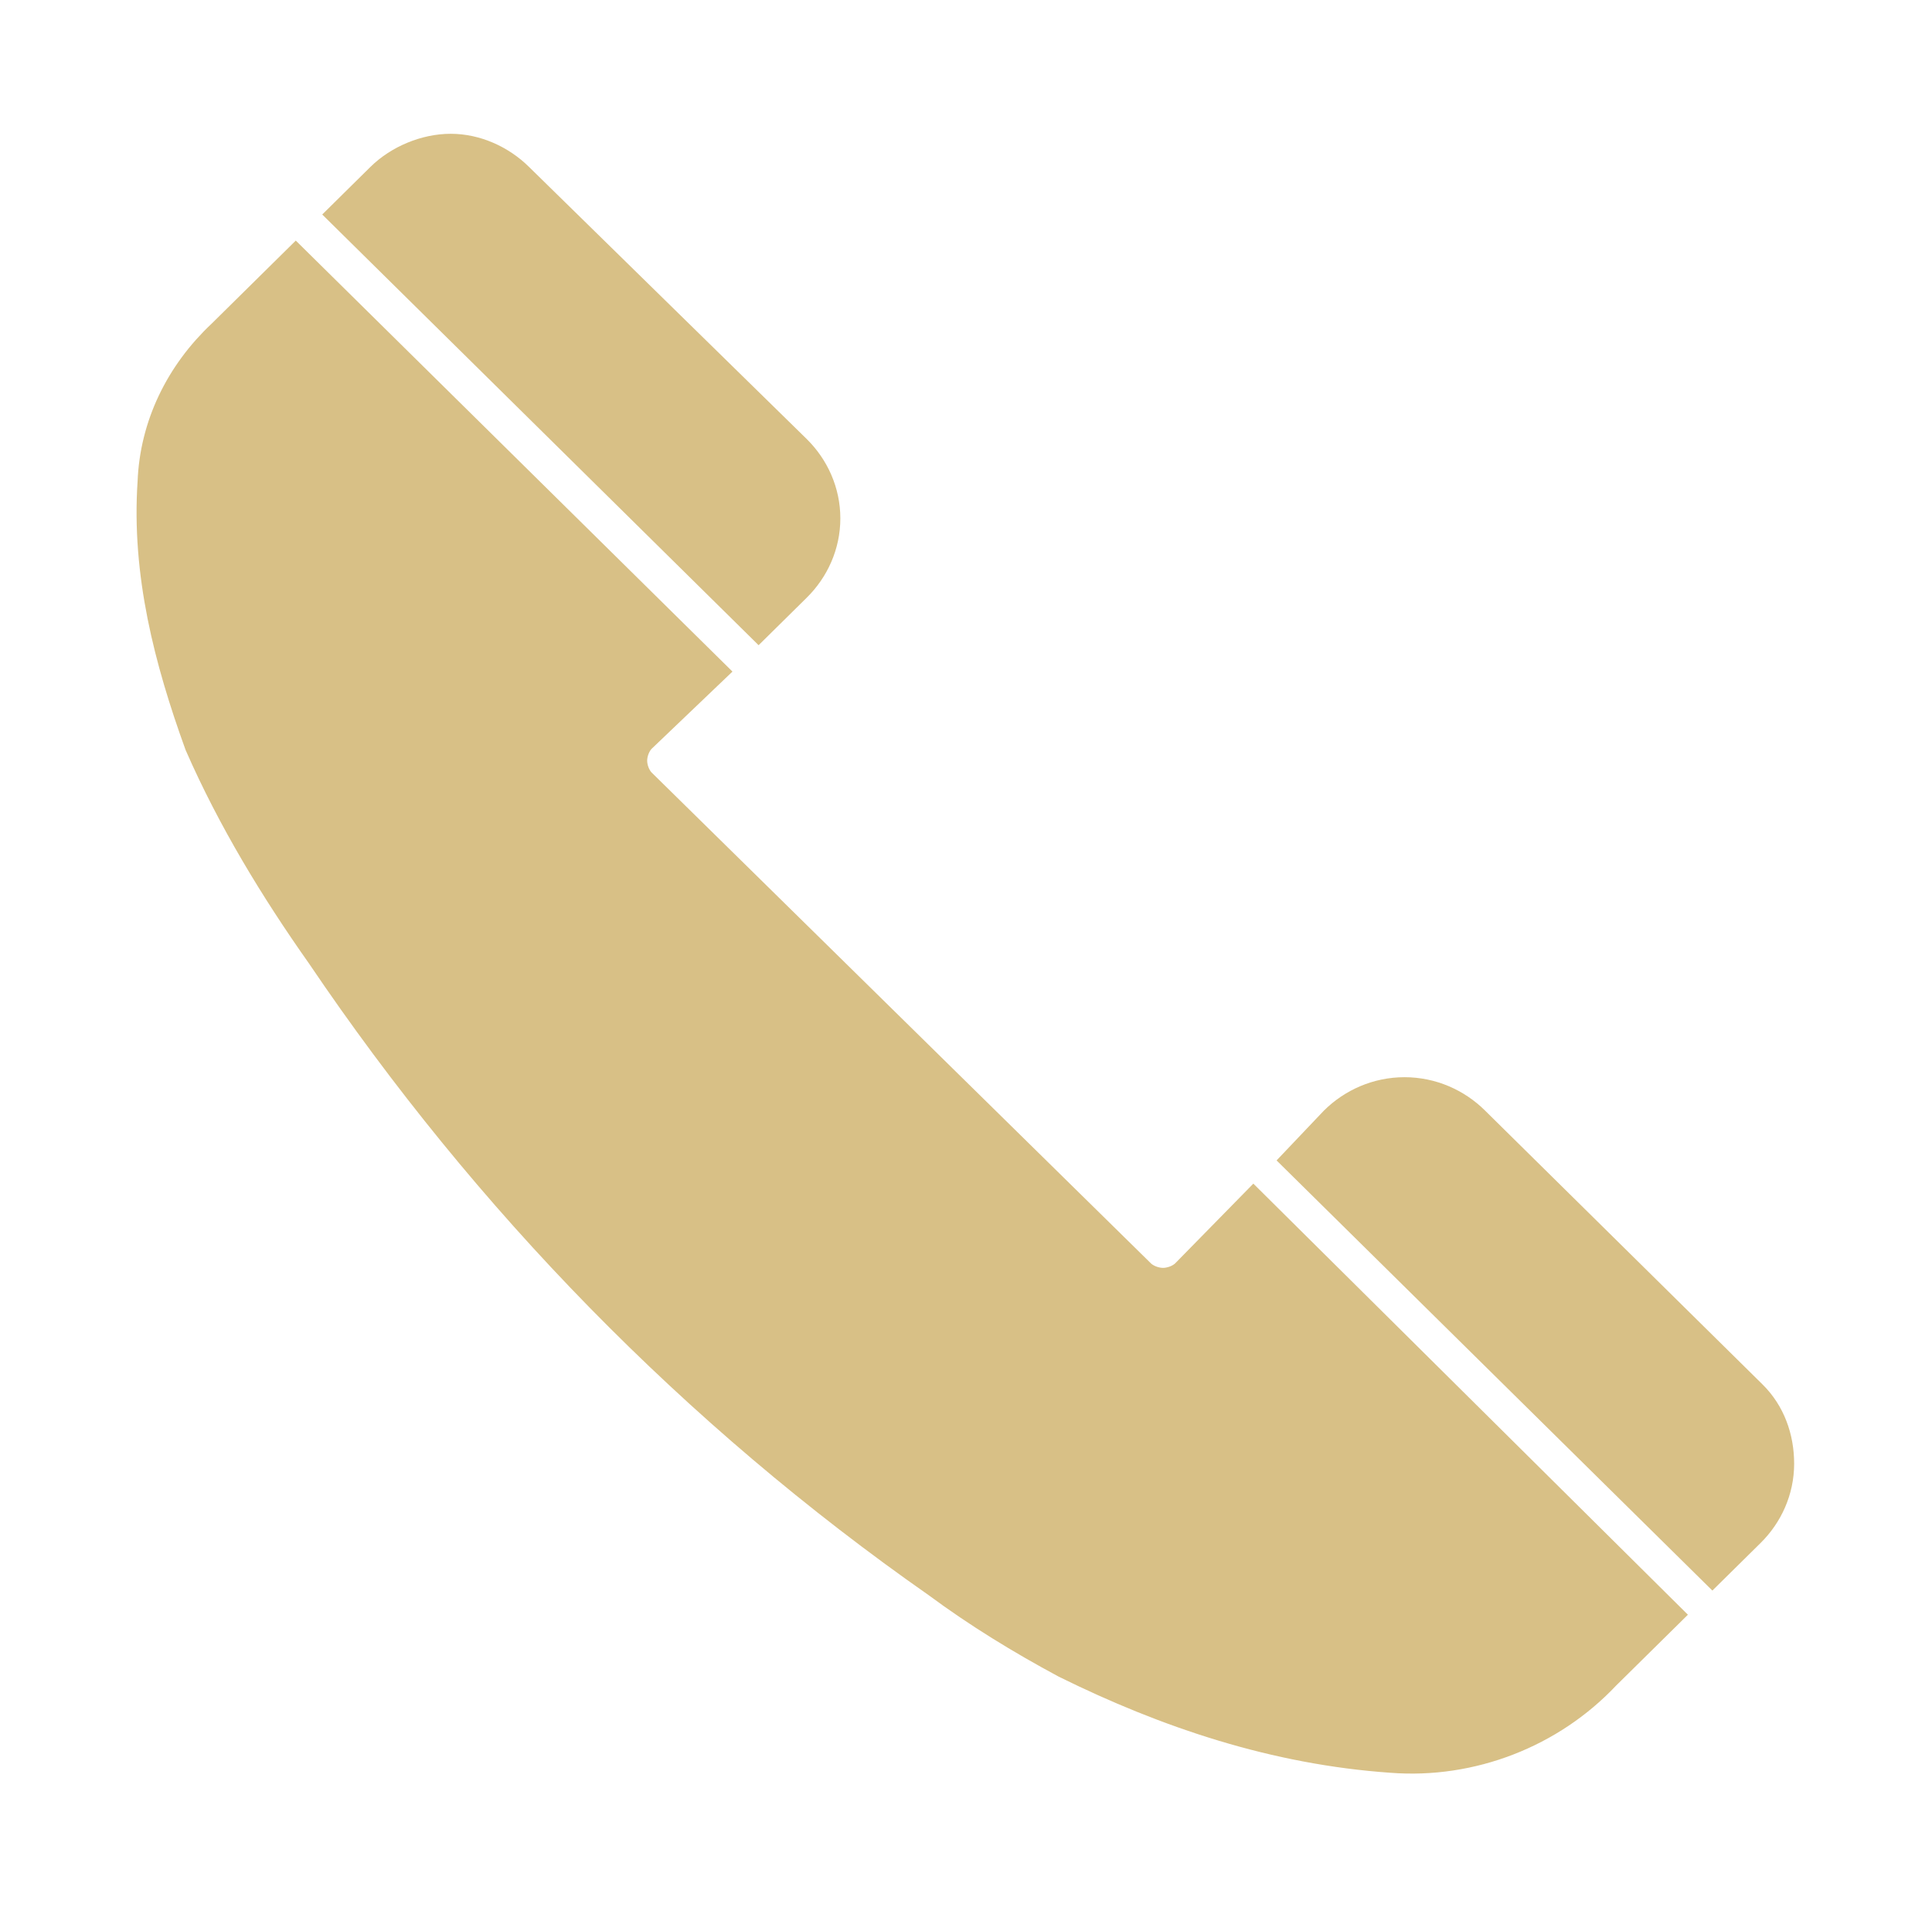
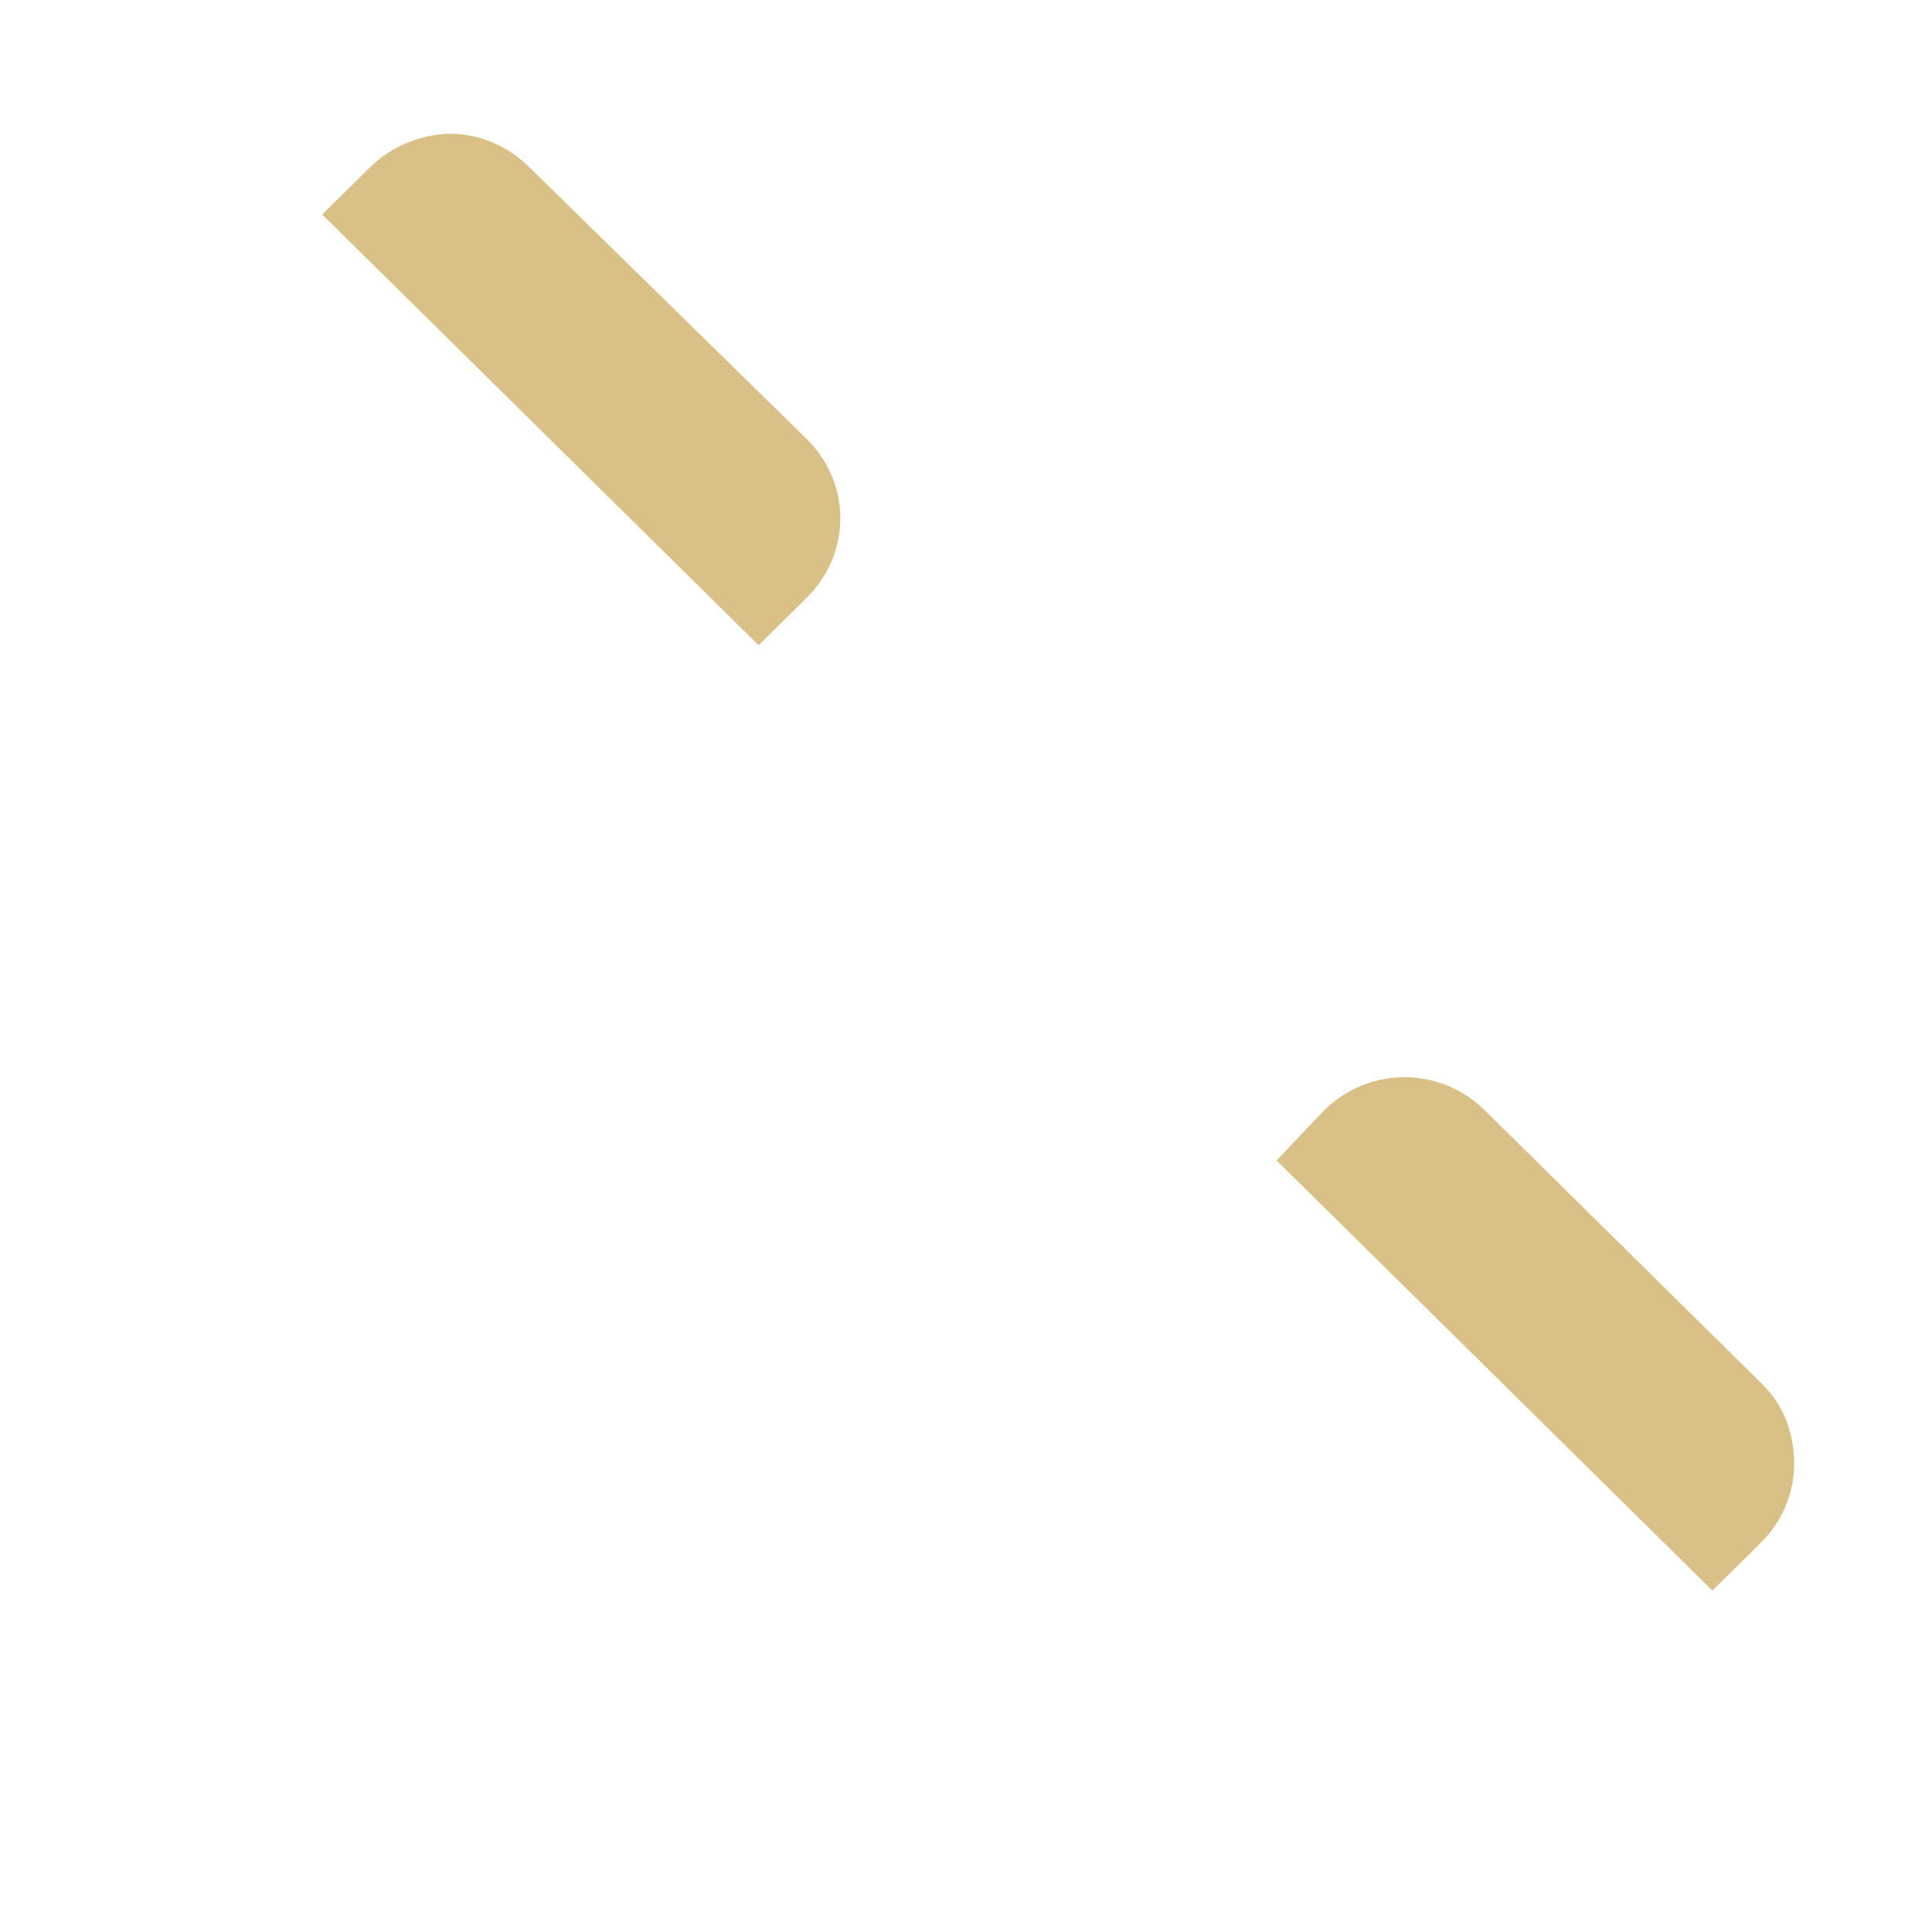
<svg xmlns="http://www.w3.org/2000/svg" width="77" height="76" xml:space="preserve" overflow="hidden">
  <g transform="translate(-251 -236)">
    <path d="M31.033 23.117C31.667 22.483 32.062 21.613 32.062 20.663 32.062 19.712 31.667 18.842 31.033 18.208L20.108 7.362C19.475 6.729 18.604 6.333 17.733 6.333 16.863 6.333 15.912 6.729 15.279 7.362L14.092 8.55 29.846 24.304 31.033 23.117Z" stroke="#D8C086" stroke-width="2" fill="#D8C086" transform="matrix(1.013 0 0 1 251 236)" />
-     <path d="M46.946 51.062C46.629 51.379 46.154 51.538 45.758 51.538 45.362 51.538 44.888 51.379 44.571 51.062L24.938 31.508C24.621 31.192 24.462 30.717 24.462 30.321 24.462 29.925 24.621 29.45 24.938 29.133L27.392 26.758 11.637 11.004C10.608 12.033 9.658 12.983 9.025 13.617 7.442 15.121 6.492 17.1 6.412 19.238 6.175 22.8 7.046 26.204 8.233 29.529 9.5 32.458 11.162 35.229 12.983 37.842 19.475 47.579 27.629 56.05 37.129 62.779 38.712 63.967 40.375 64.996 42.117 65.946 46.075 67.925 50.271 69.35 54.783 69.667 57.792 69.904 60.8 68.717 62.858 66.5L64.996 64.362 49.321 48.608 46.946 51.062Z" stroke="#D8C086" stroke-width="2" fill="#D8C086" transform="matrix(1.013 0 0 1 251 236)" />
    <path d="M68.638 55.892 57.712 44.967C57.079 44.333 56.208 43.938 55.258 43.938 54.308 43.938 53.438 44.333 52.804 44.967L51.617 46.233 67.371 61.987 68.558 60.8C69.192 60.167 69.588 59.296 69.588 58.346 69.588 57.396 69.271 56.525 68.638 55.892Z" stroke="#D8C086" stroke-width="2" fill="#D8C086" transform="matrix(1.013 0 0 1 251 236)" />
  </g>
</svg>